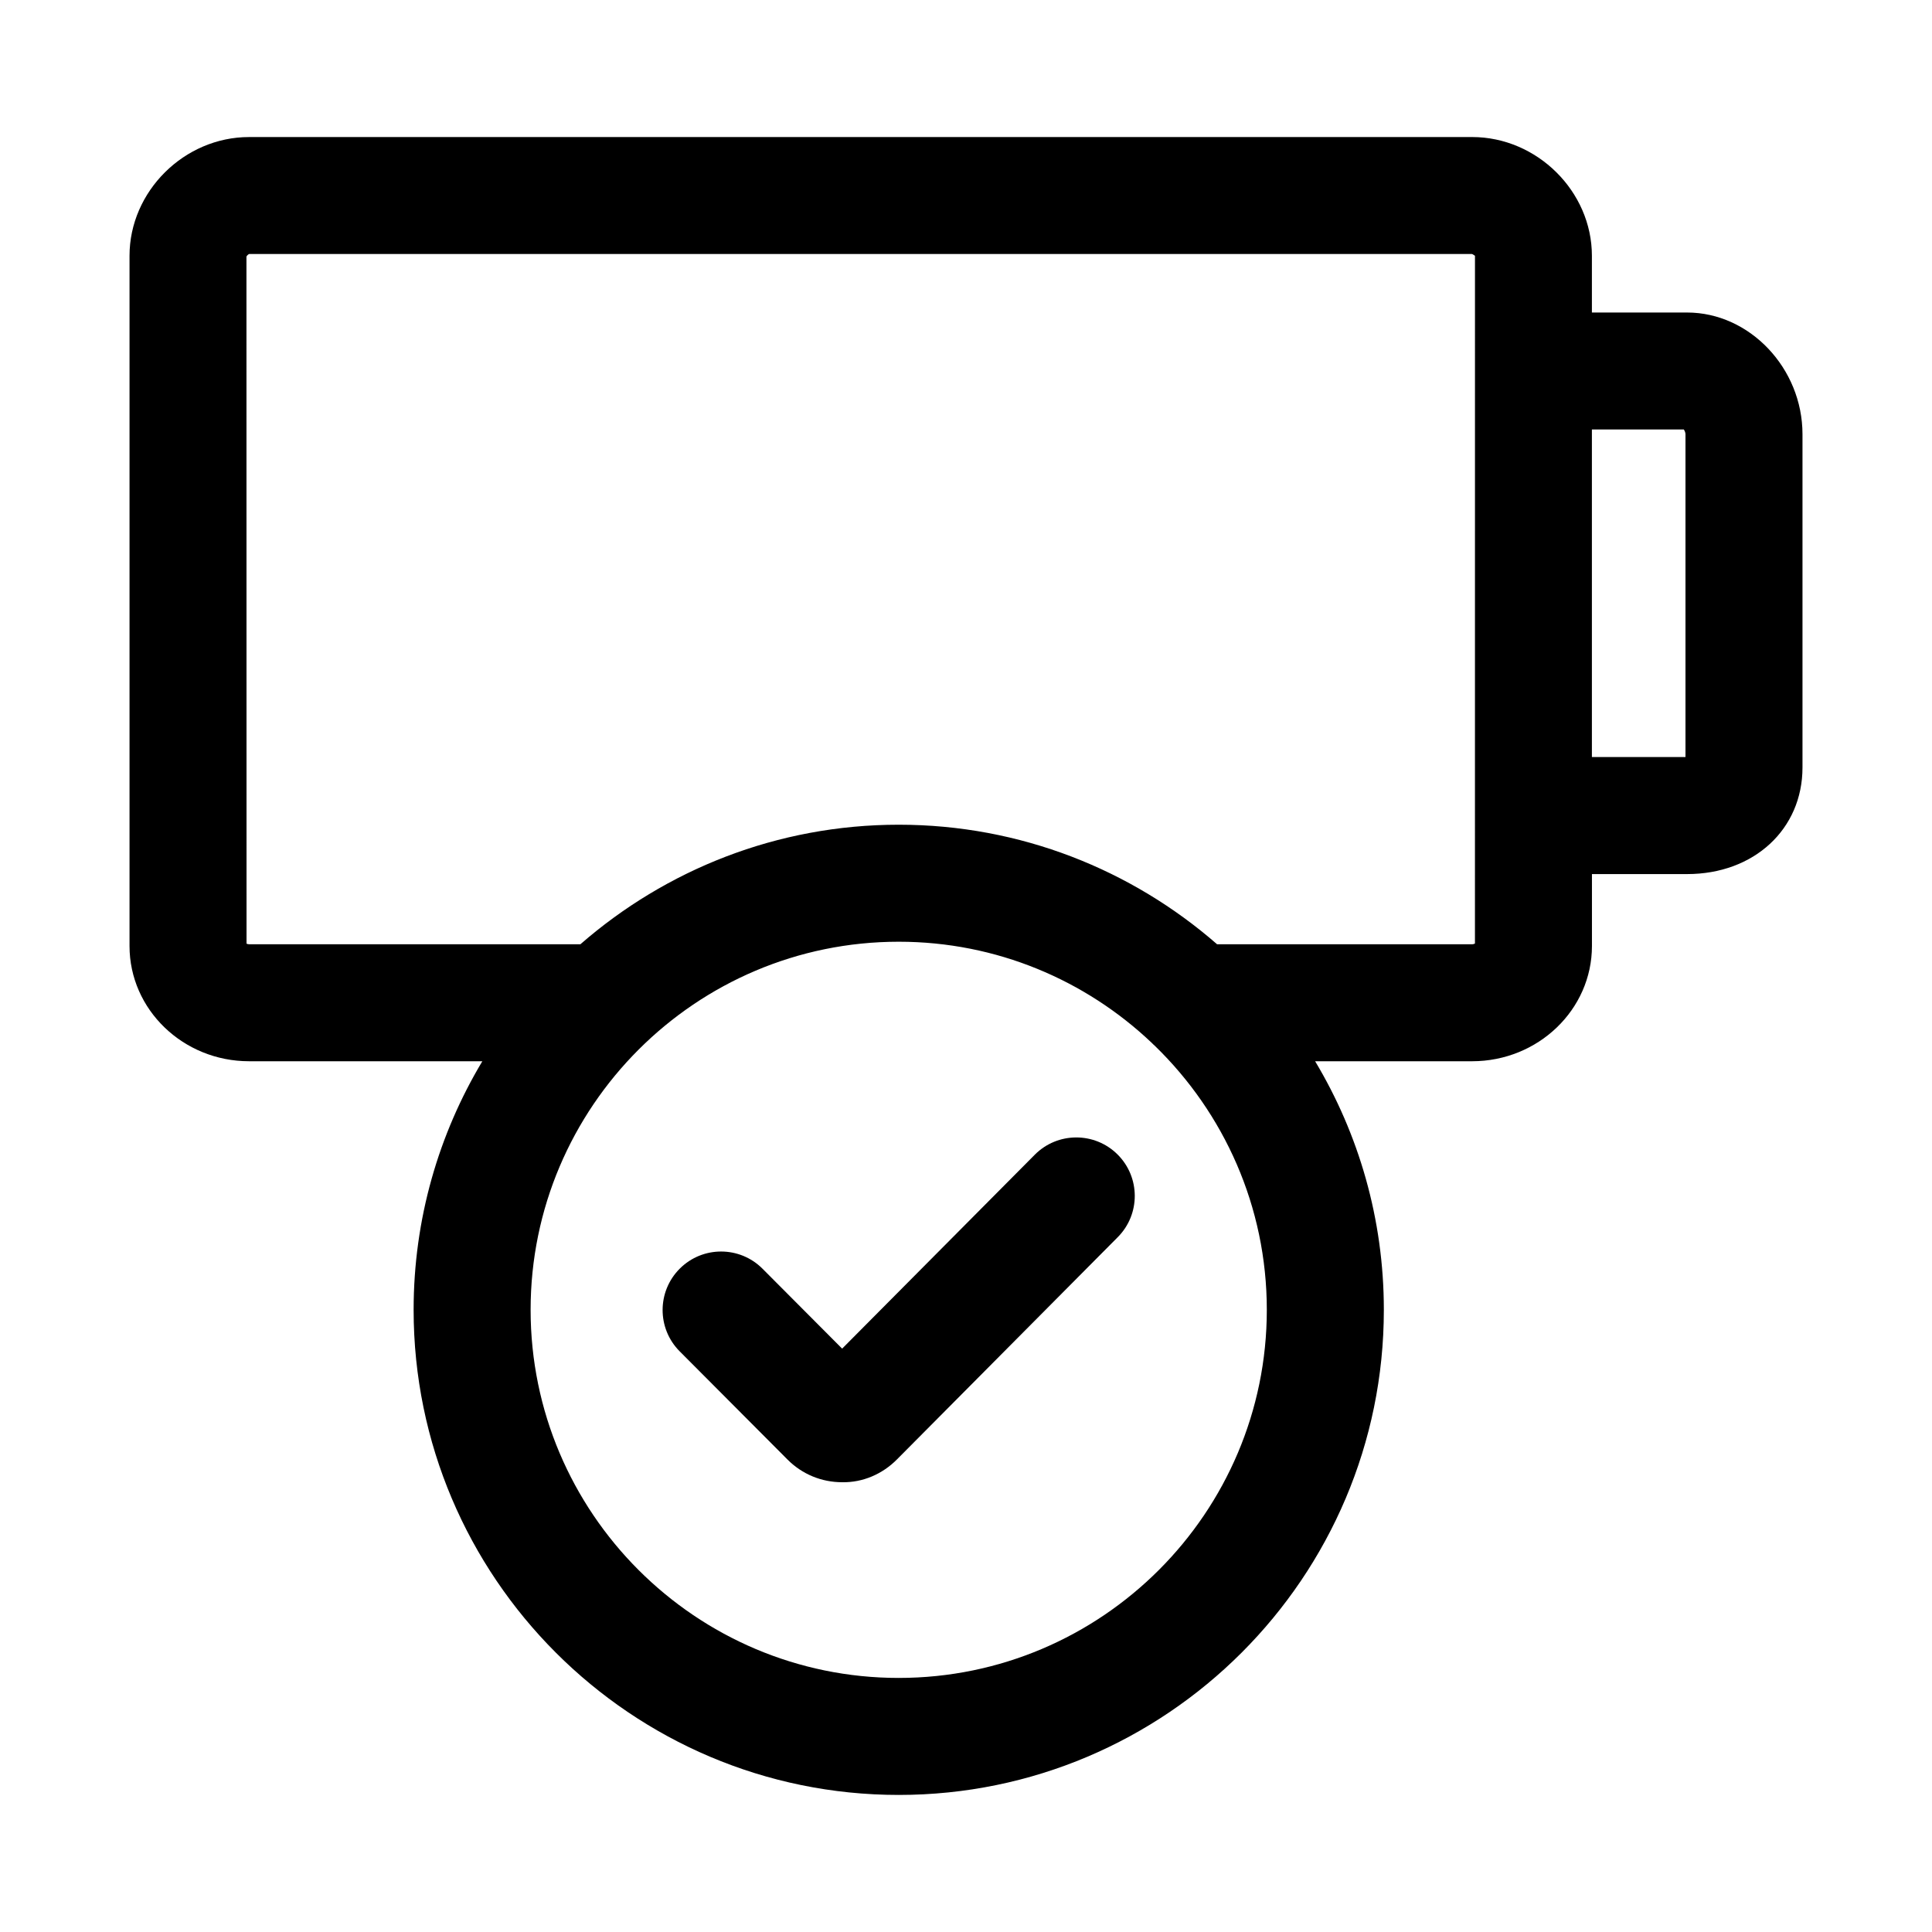
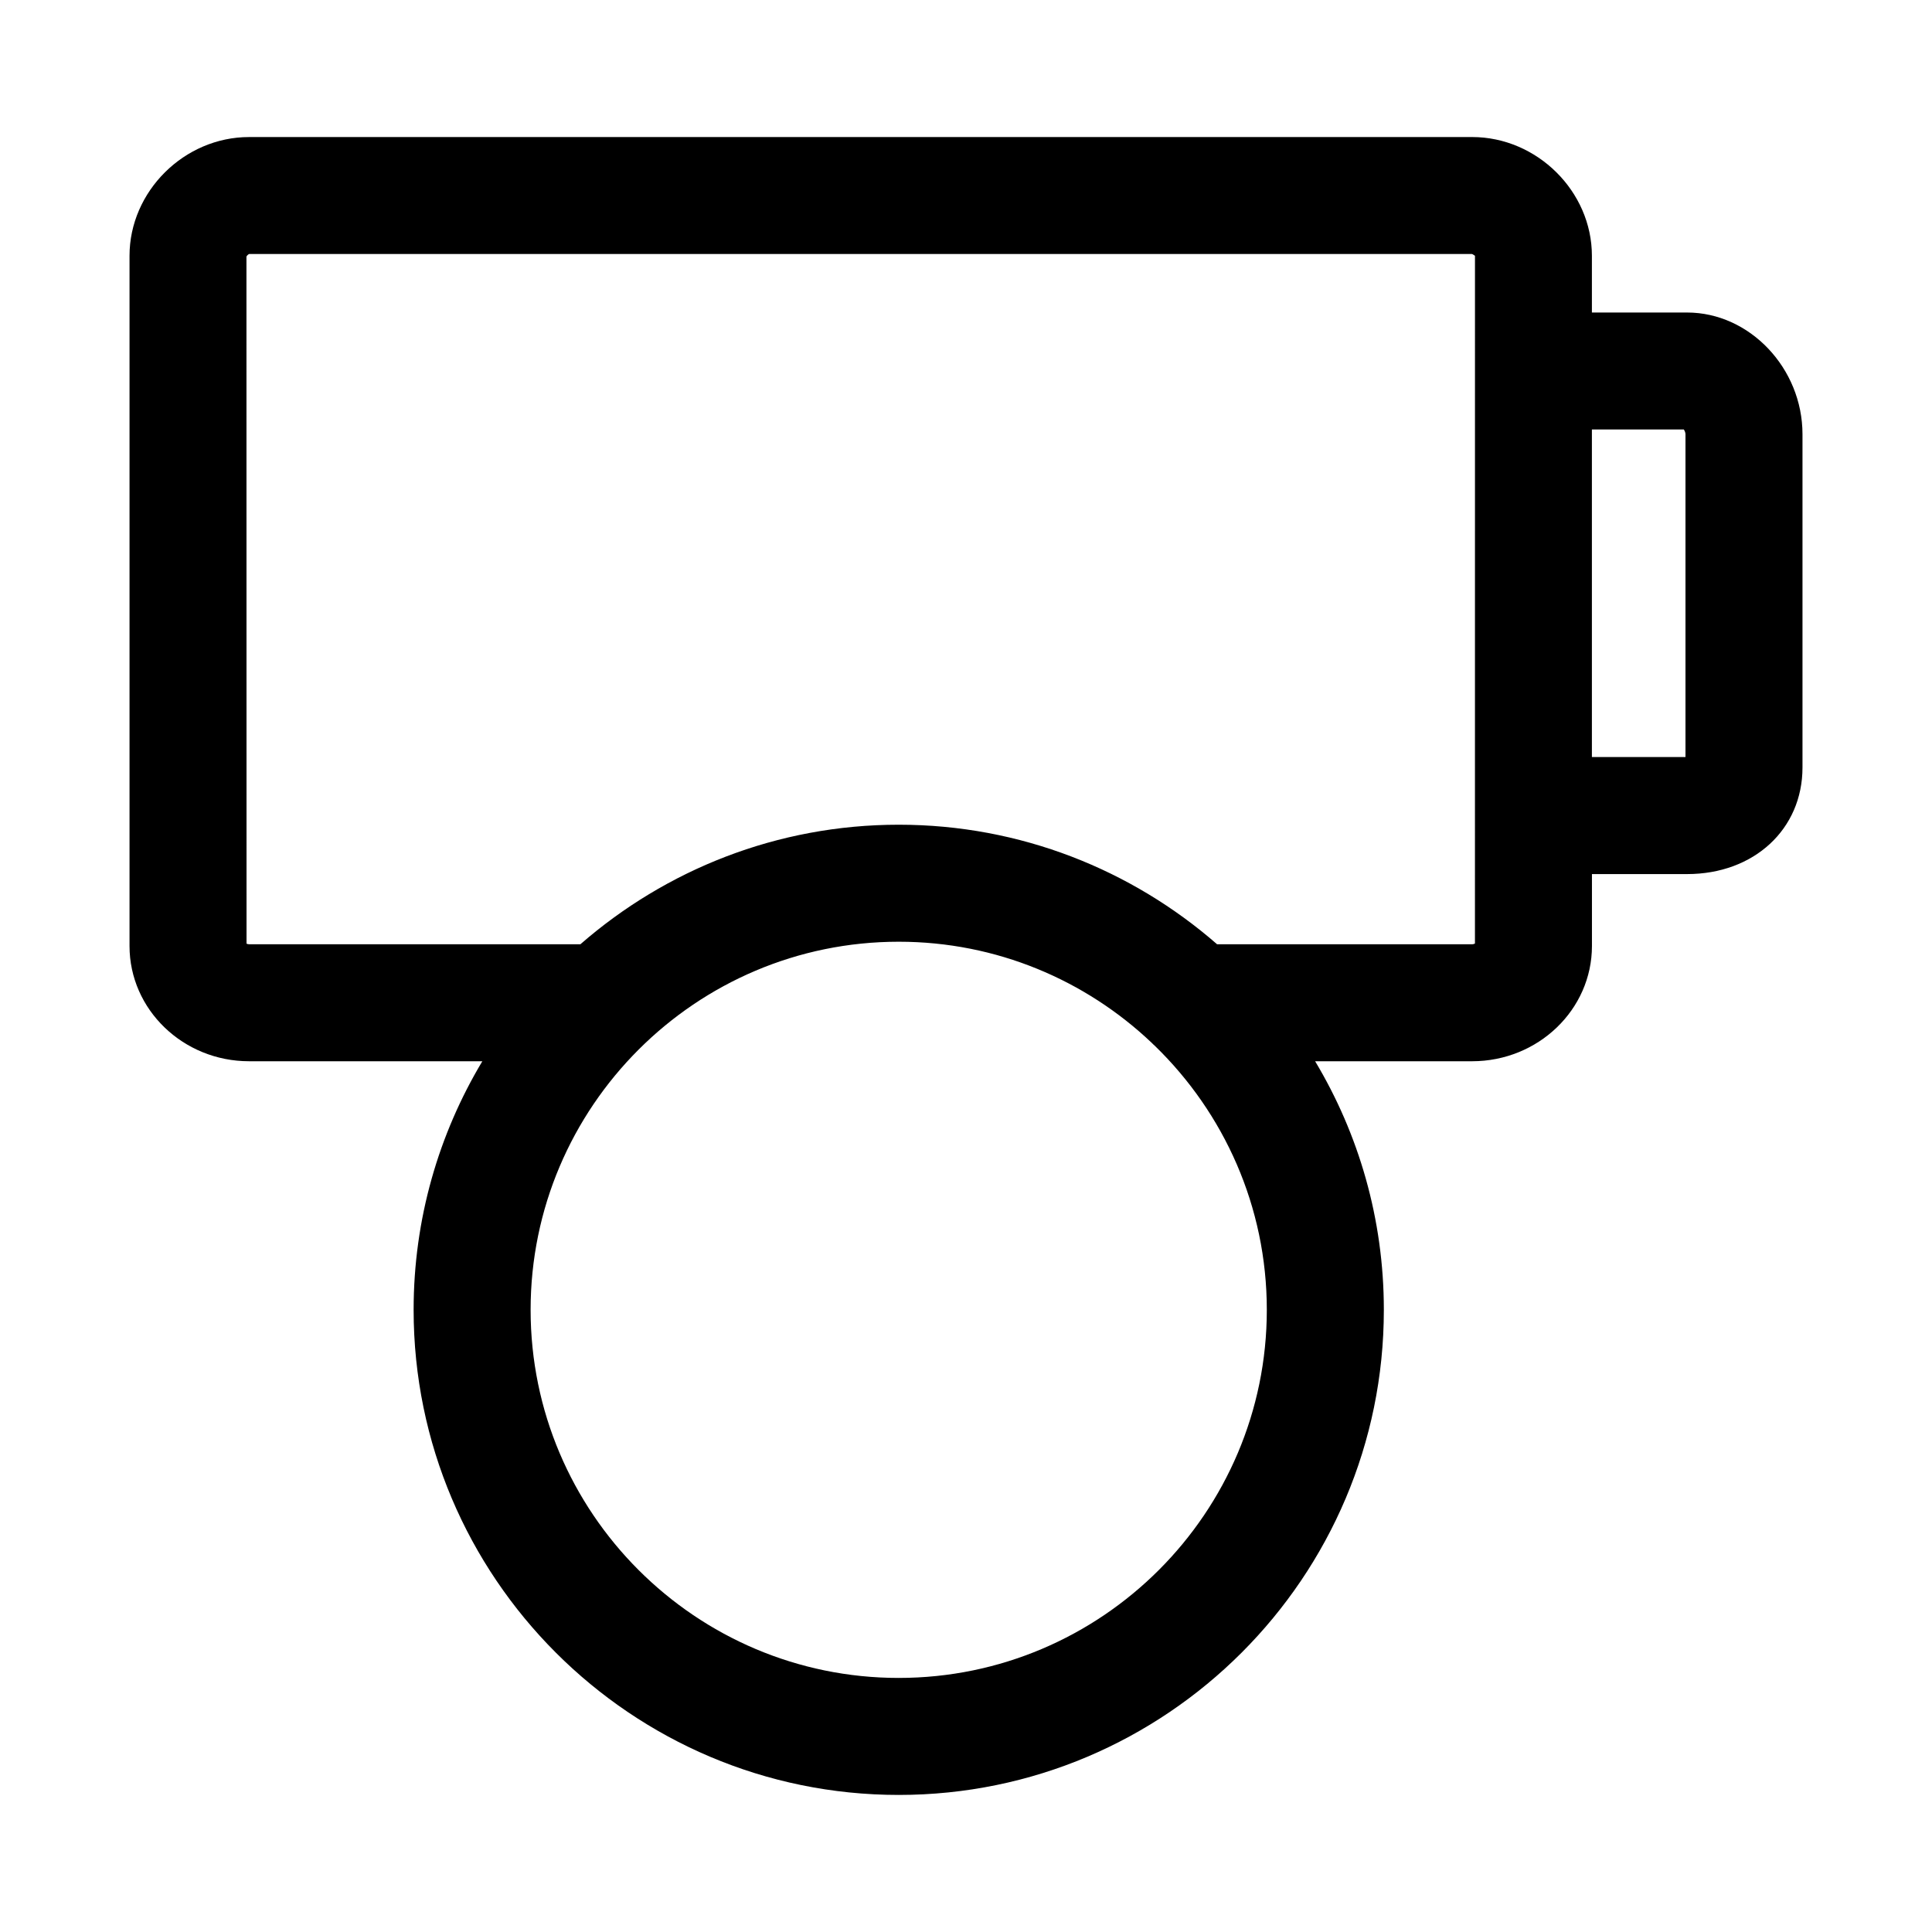
<svg xmlns="http://www.w3.org/2000/svg" fill="#000000" width="800px" height="800px" version="1.1" viewBox="144 144 512 512">
  <g>
    <path d="m591.1 375.64c17.719 0 30.578-11.879 30.578-28.242v-88.328c0-17.48-14-32.25-30.578-32.25h-25.23v-15.039c0-17.059-14.539-31.465-31.75-31.465l-324.11 0.004c-17.176-0.008-31.684 14.402-31.684 31.461v182.92c0 16.844 14.211 30.539 31.684 30.539h61.816c-11.551 19.281-18.211 41.812-18.211 65.875 0 70.887 57.672 128.56 128.56 128.56s128.56-57.672 128.56-128.56c0-24.062-6.66-46.594-18.211-65.875h41.609c17.508 0 31.75-13.699 31.75-30.539v-19.062zm-0.871-117.82c0.227 0.328 0.441 0.832 0.441 1.246v85.562h-24.801v-86.809zm-208.06 330.85c-53.793 0-97.551-43.762-97.551-97.551 0-53.793 43.762-97.551 97.551-97.551 25.941 0 49.535 10.195 67.027 26.773 0.289 0.309 0.594 0.586 0.906 0.867 18.246 17.734 29.617 42.516 29.617 69.914 0 53.781-43.758 97.547-97.551 97.547zm152.7-194.62c-0.18 0.098-0.441 0.188-0.746 0.188h-67.586c-22.598-19.703-52.098-31.68-84.363-31.68s-61.766 11.977-84.363 31.68h-87.797c-0.277 0-0.516-0.082-0.68-0.16l-0.023-182.08c0.09-0.246 0.527-0.629 0.711-0.68l324.05-0.004c0.266 0.051 0.746 0.457 0.812 0.469l-0.008 182.27z" />
-     <path d="m418.23 450.01-51.055 51.391-21.094-21.172c-6.039-6.066-15.859-6.086-21.922-0.039-6.066 6.047-6.082 15.859-0.039 21.926l28.57 28.672c3.863 3.883 9.012 6.019 14.496 6.019 5.453 0.102 10.641-2.141 14.508-6.035l58.527-58.914c6.035-6.074 6-15.891-0.07-21.926-6.07-6.027-15.887-5.992-21.922 0.078z" />
  </g>
</svg>